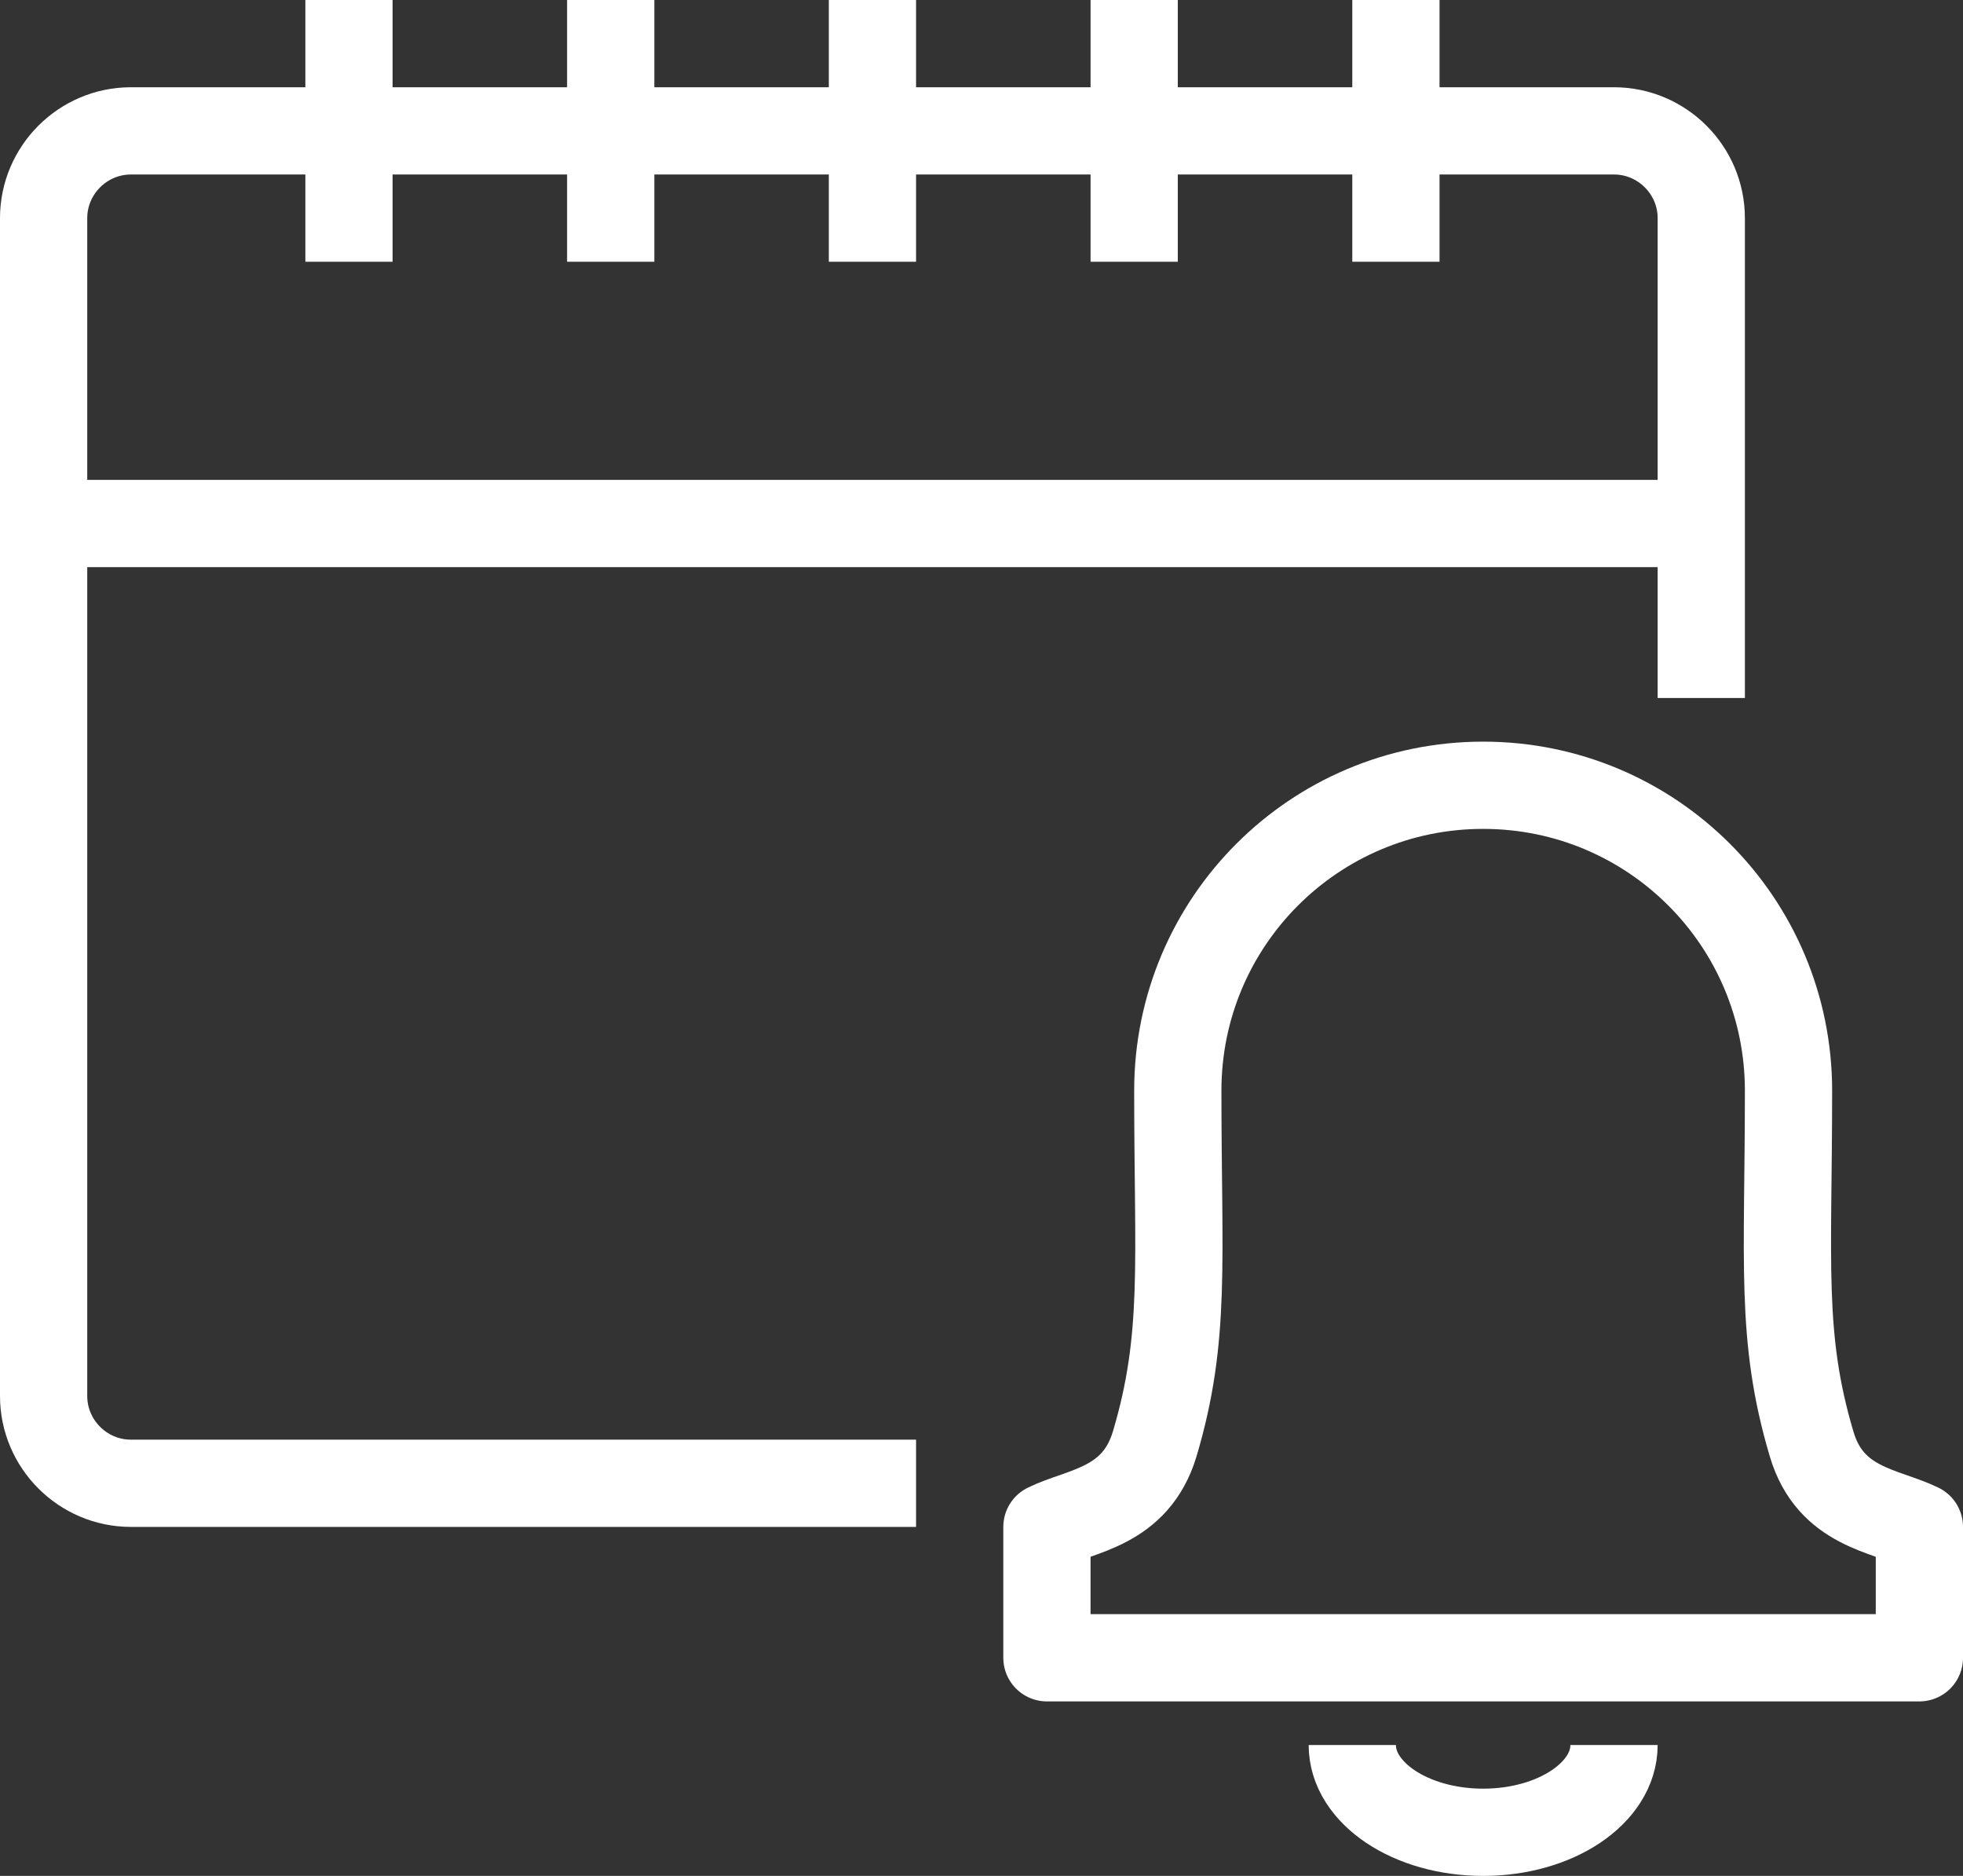
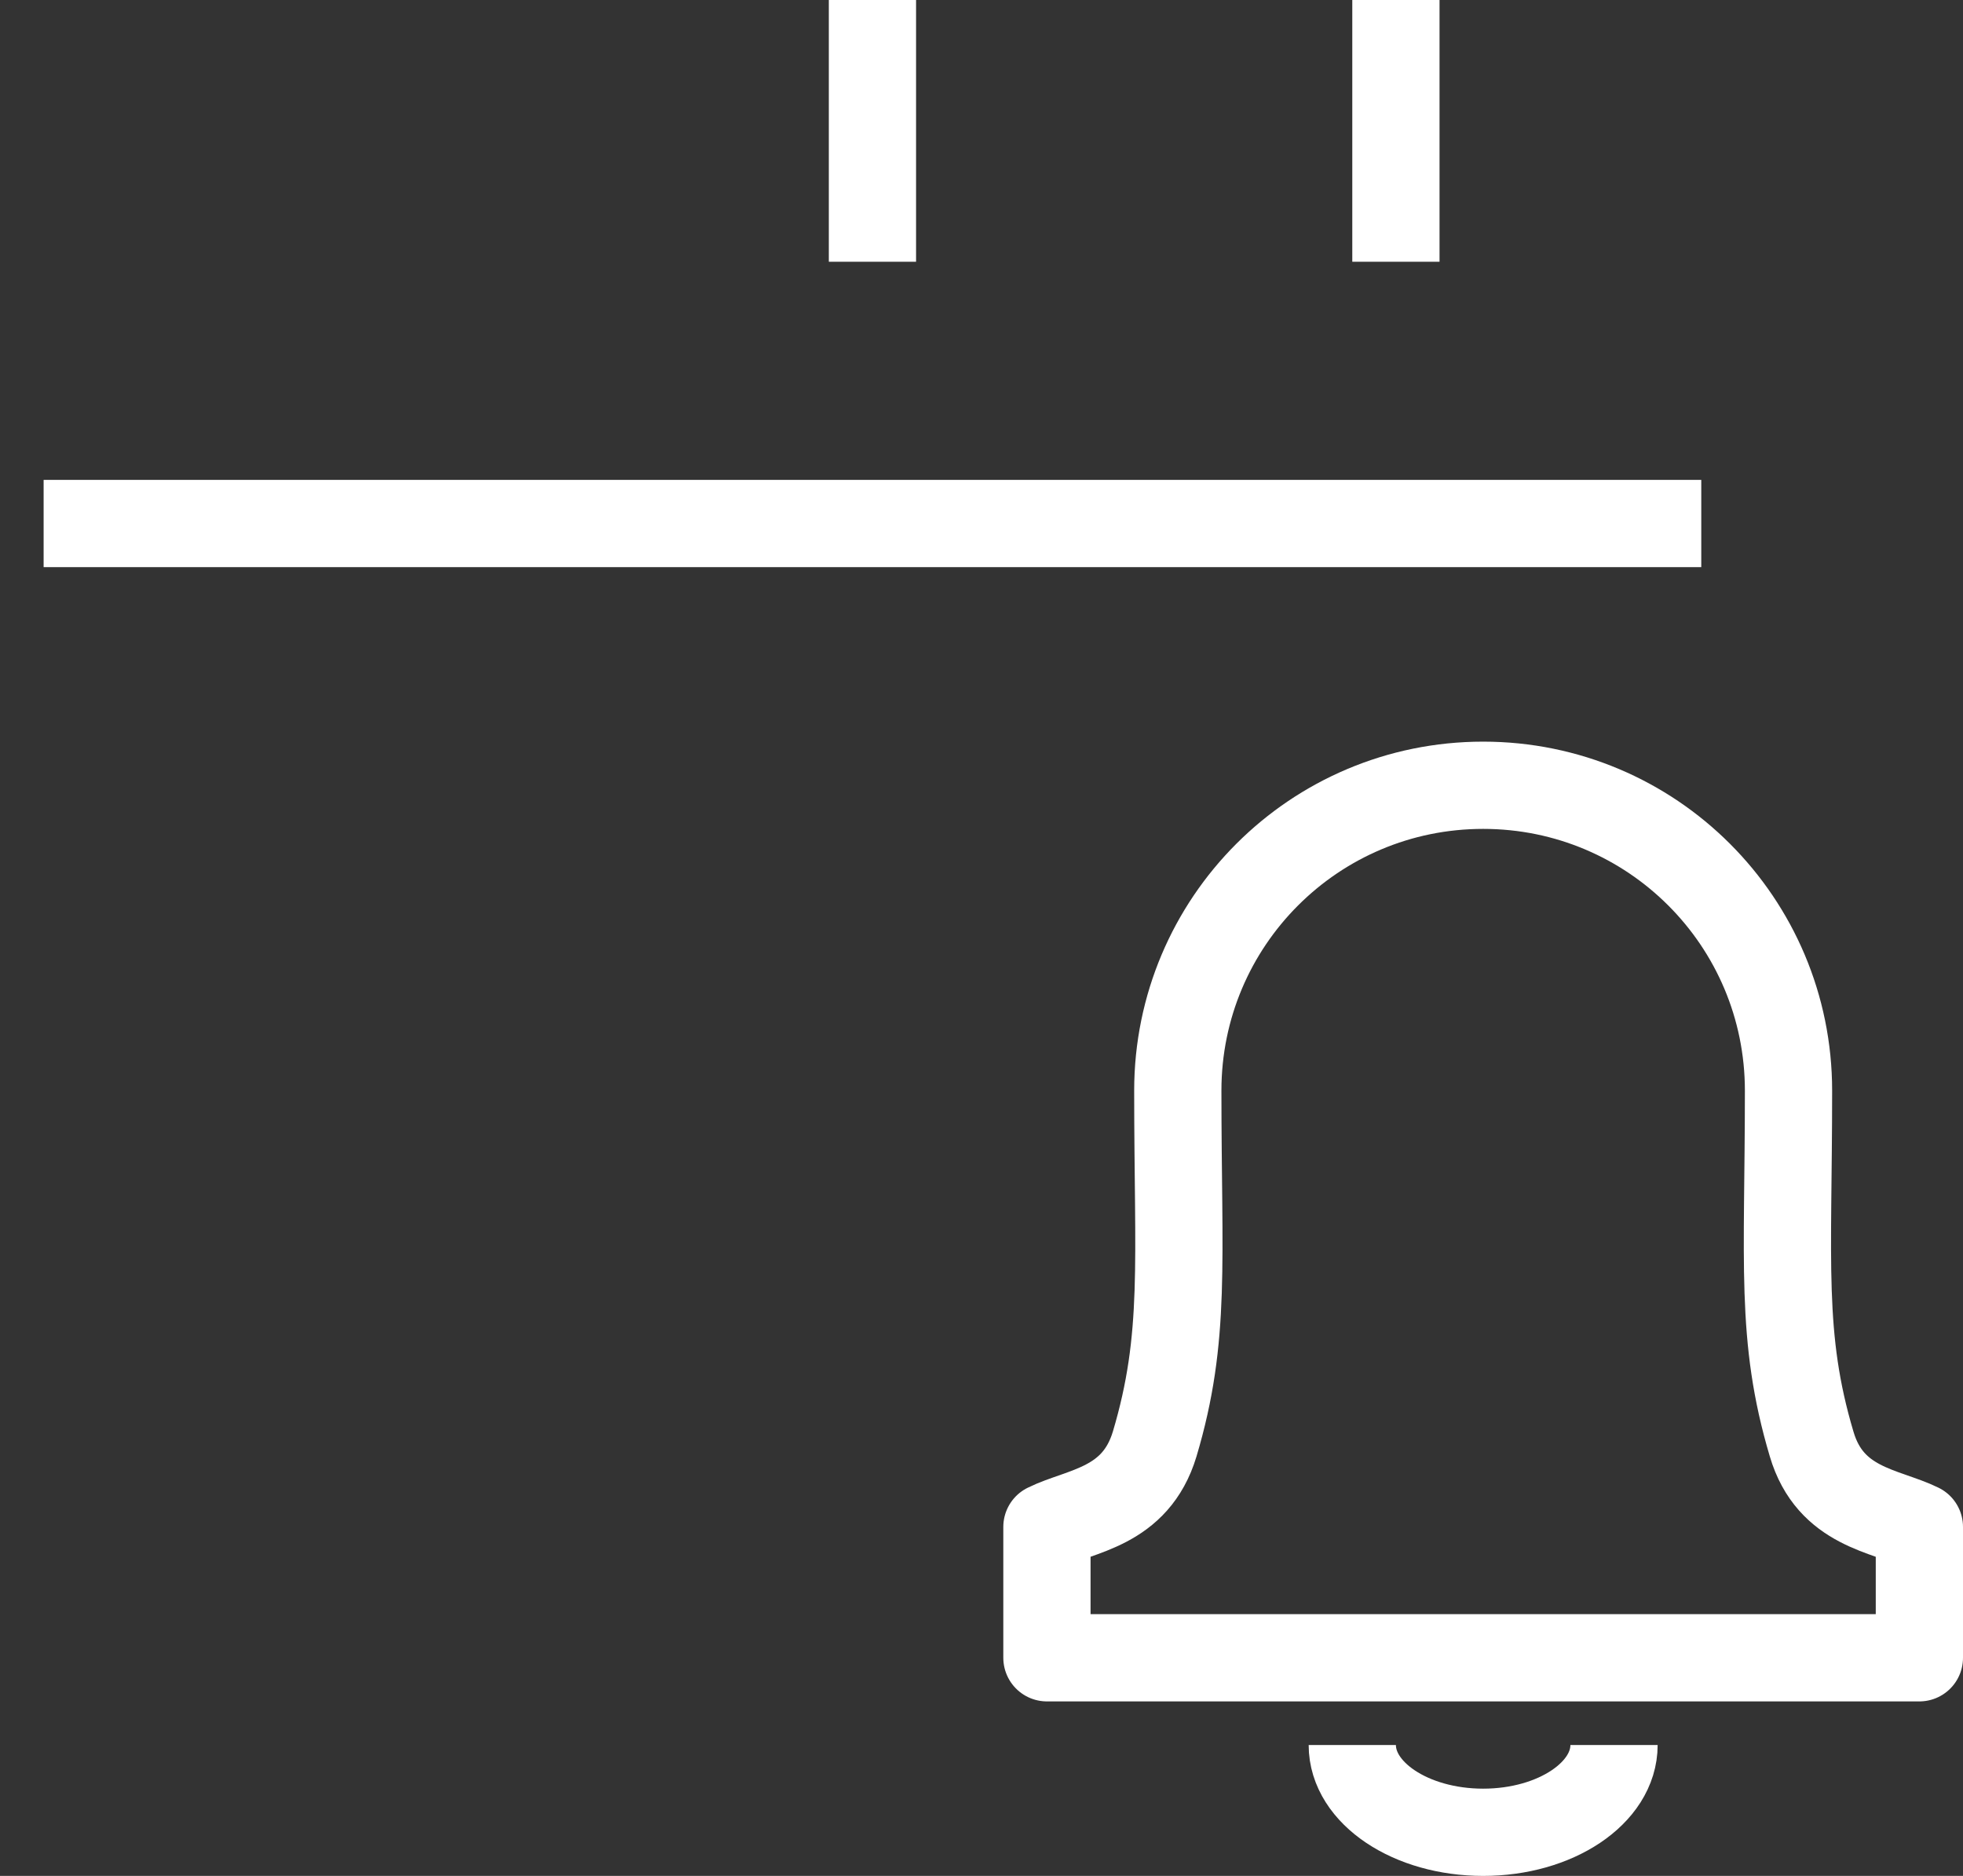
<svg xmlns="http://www.w3.org/2000/svg" width="45" height="43" viewBox="0 0 45 43" fill="none">
  <rect x="0" y="0" width="45" height="43" fill="#333333" stroke="none" />
-   <path d="M39 16V5C39 3.9 38.1 3 37 3H3C1.9 3 1 3.9 1 5V32C1 33.1 1.9 34 3 34H21" stroke="white" stroke-width="2" stroke-miterlimit="10" />
  <path d="M32 0V6" stroke="white" stroke-width="2" stroke-miterlimit="10" />
-   <path d="M26 0V6" stroke="white" stroke-width="2" stroke-miterlimit="10" />
  <path d="M20 0V6" stroke="white" stroke-width="2" stroke-miterlimit="10" />
-   <path d="M14 0V6" stroke="white" stroke-width="2" stroke-miterlimit="10" />
-   <path d="M8 0V6" stroke="white" stroke-width="2" stroke-miterlimit="10" />
  <path d="M39 12H1" stroke="white" stroke-width="2" stroke-miterlimit="10" />
  <path d="M37 40C37 41.1 35.66 42 34 42C32.34 42 31 41.1 31 40" stroke="white" stroke-width="2" stroke-miterlimit="10" />
  <path d="M34 38H44C44 38 44 36.13 44 35C43.23 34.62 41.96 34.56 41.53 33.1C40.8 30.65 41 28.94 41 25C41 21.13 37.87 18 34 18C30.13 18 27 21.13 27 25C27 28.94 27.2 30.65 26.47 33.1C26.03 34.56 24.77 34.62 24 35C24 36.13 24 38 24 38H34Z" stroke="white" stroke-width="2" stroke-miterlimit="10" stroke-linejoin="round" />
</svg>